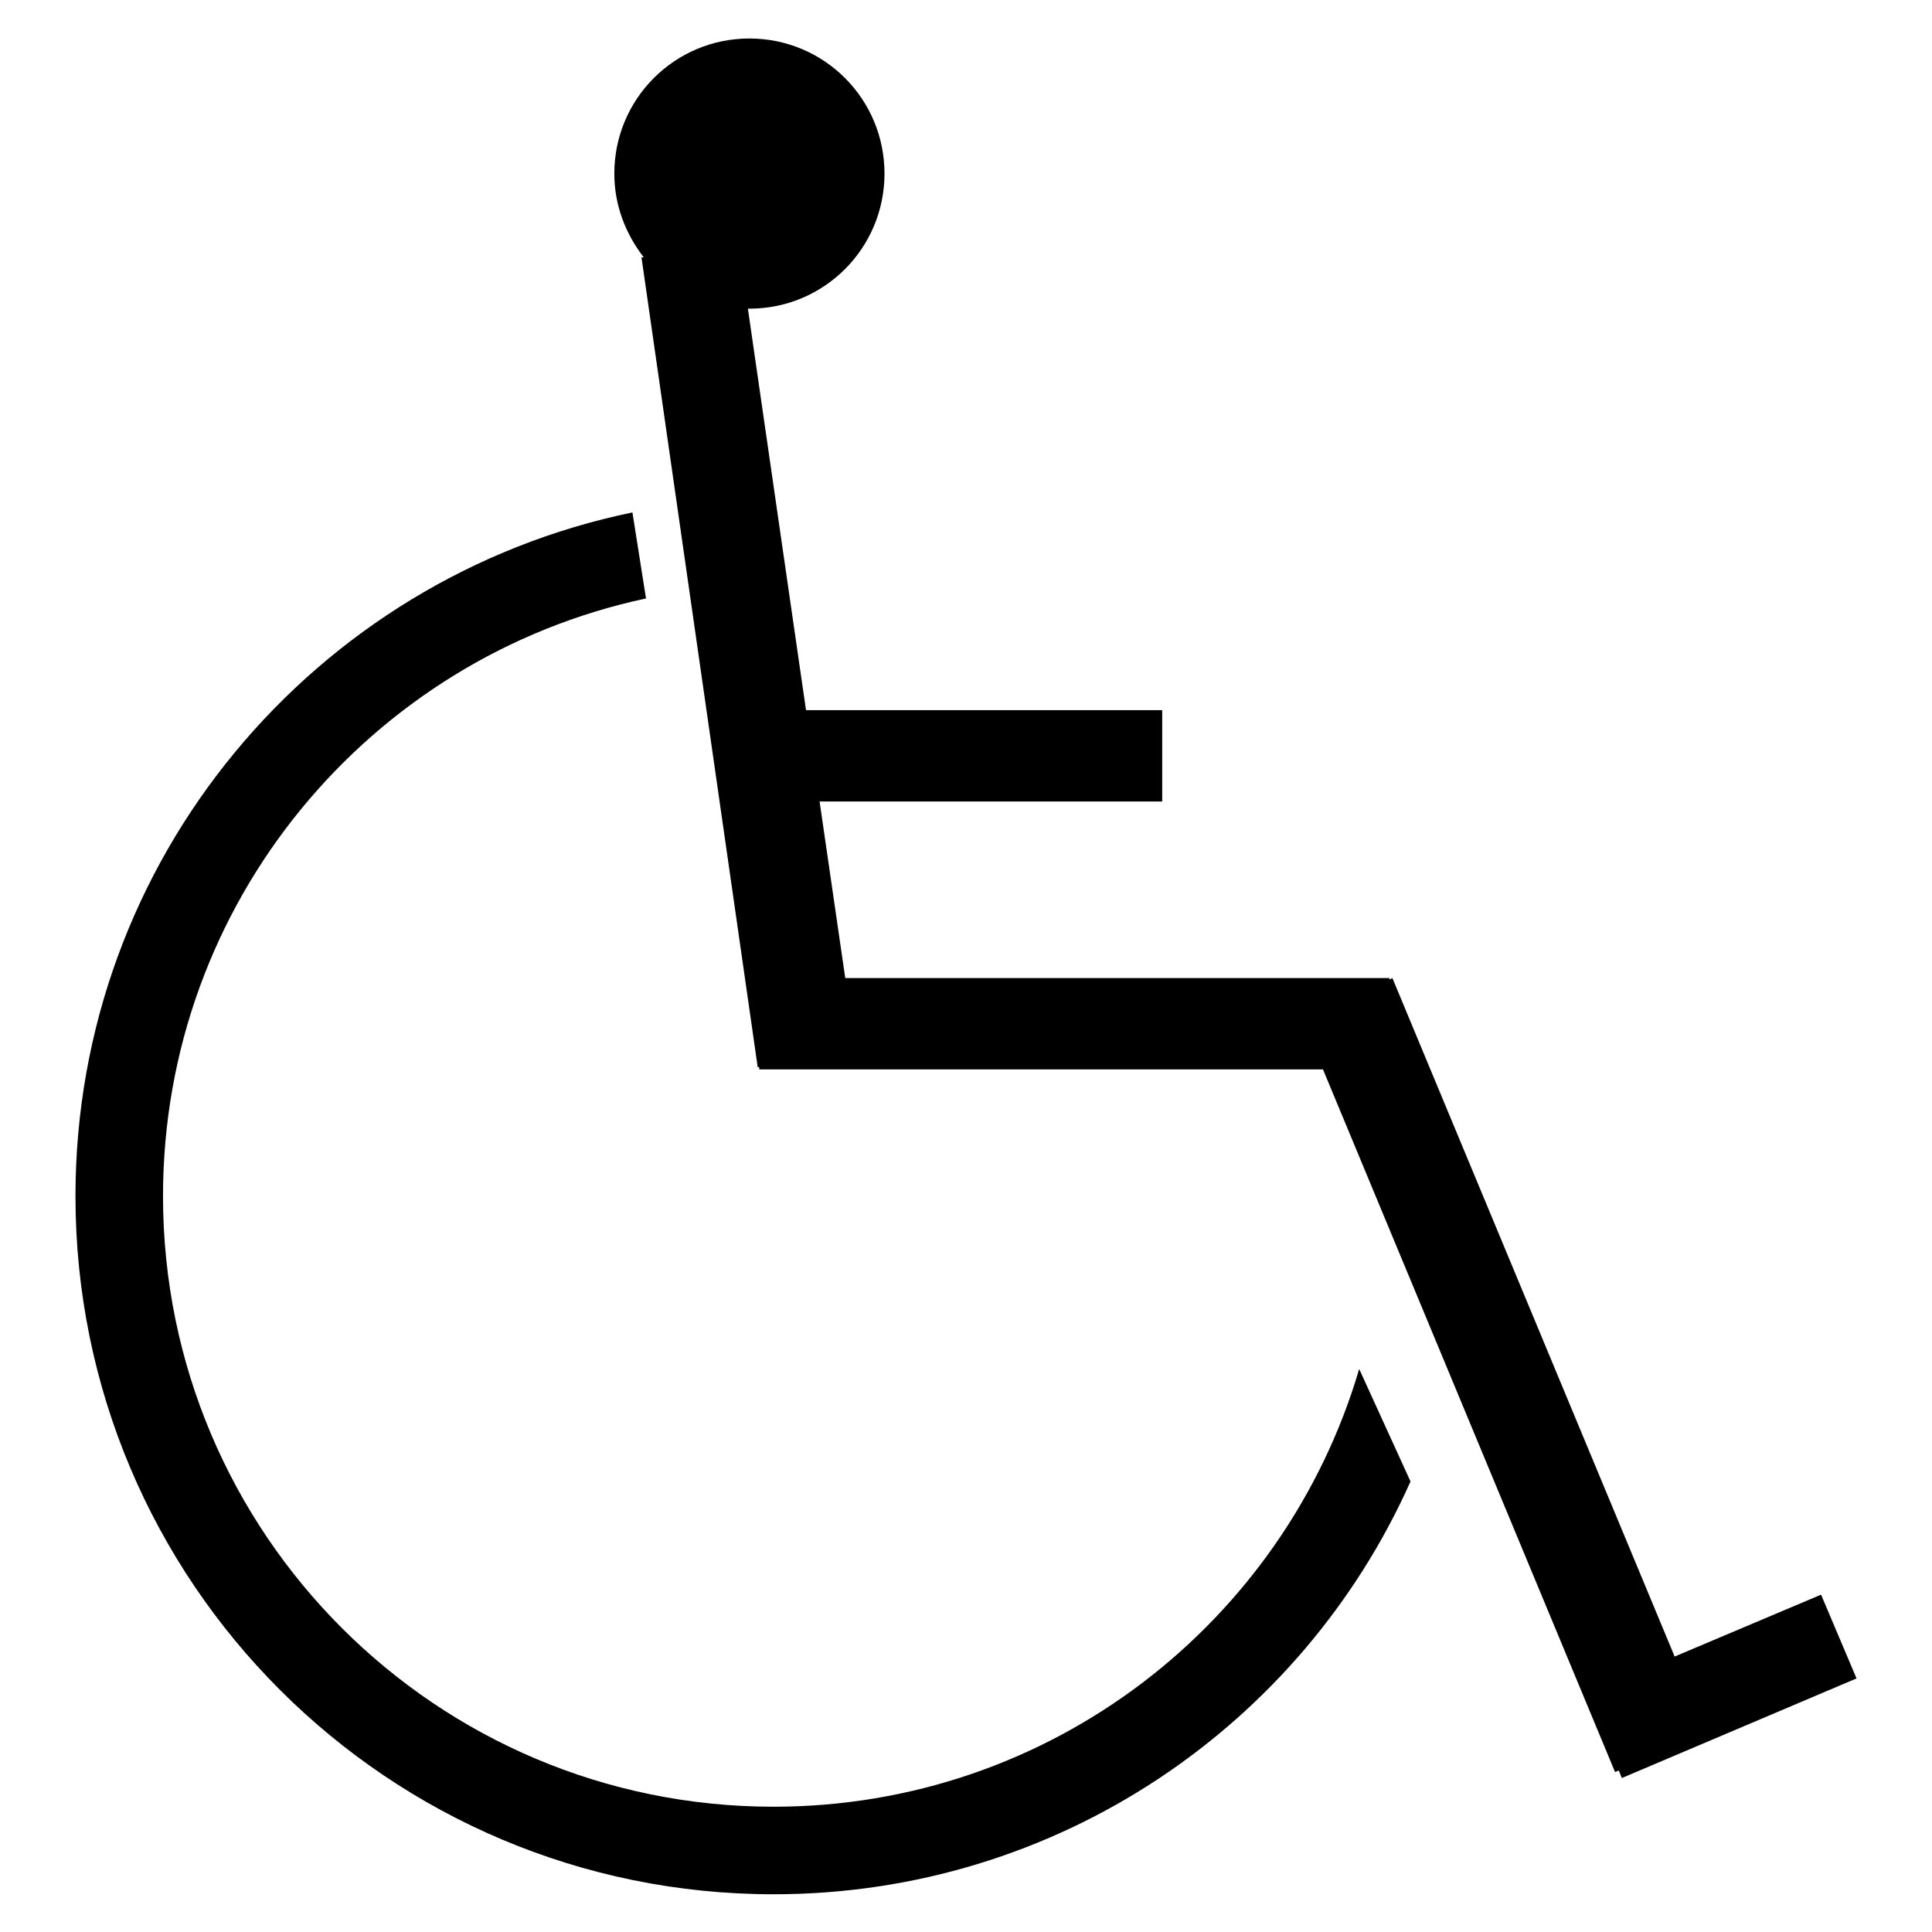
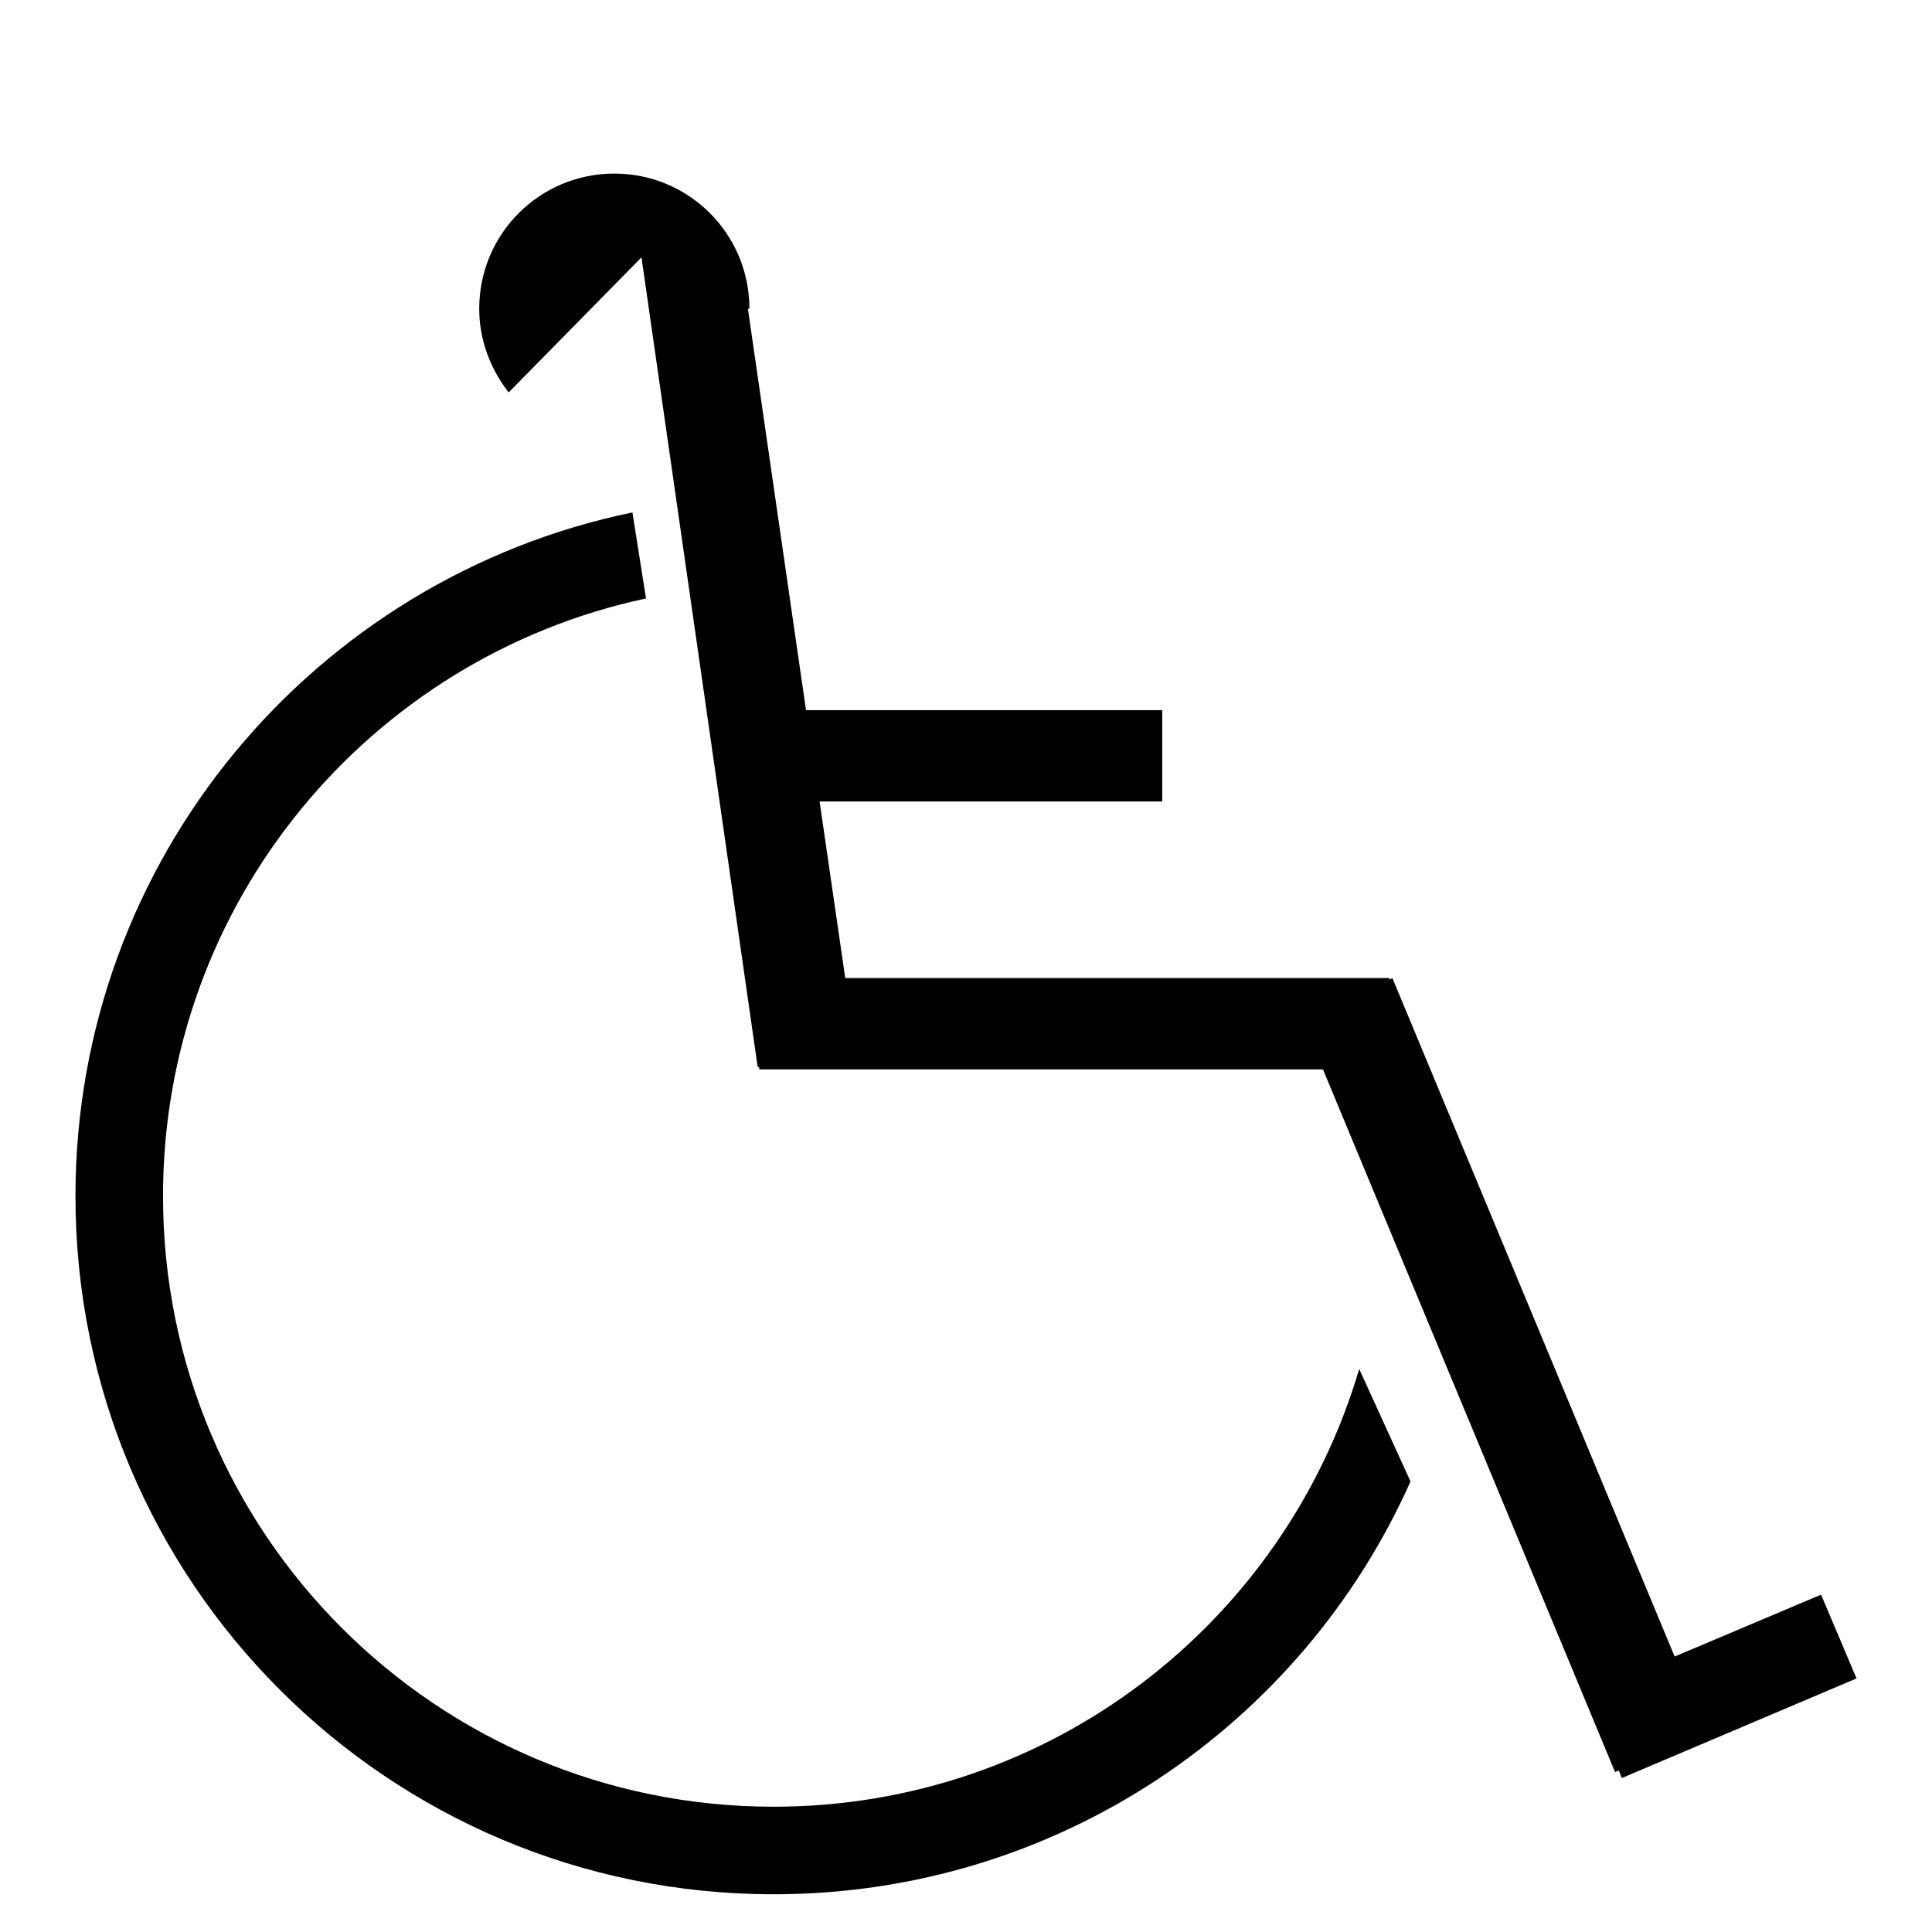
<svg xmlns="http://www.w3.org/2000/svg" version="1.1" x="0px" y="0px" viewBox="0 0 256 256" enable-background="new 0 0 256 256" xml:space="preserve">
  <g>
    <g>
-       <path fill="#000000" d="M246,222.4l-4.7-11.1l-19.4,8.2l-37.4-89.9l-0.4,0.2v-0.2H112l-3.4-23.4H154V94.1h-47.2l-7.7-53.2c0.1,0,0.1,0,0.2,0c9.9,0,17.9-8,17.9-17.9c0-9.9-8-17.9-17.9-17.9c-9.9,0-17.9,8-17.9,17.9c0,4.2,1.5,8,3.9,11.1L85,34.1l15.4,107.3l0.2,0v0.3h74.7l38.7,93.1l0.5-0.2l0.4,1L246,222.4L246,222.4L246,222.4z M102.5,239.4c-44.7,0-80.9-36.2-80.9-80.9c0-38.9,27.4-71.4,64-79.2l-1.8-11.4C41.7,76.6,10,113.8,10,158.5c0,51.1,41.4,92.5,92.5,92.5c37.6,0,70-22.4,84.4-54.7l-6.8-14.9C170.2,215,139.2,239.4,102.5,239.4L102.5,239.4z" />
+       <path fill="#000000" d="M246,222.4l-4.7-11.1l-19.4,8.2l-37.4-89.9l-0.4,0.2v-0.2H112l-3.4-23.4H154V94.1h-47.2l-7.7-53.2c0.1,0,0.1,0,0.2,0c0-9.9-8-17.9-17.9-17.9c-9.9,0-17.9,8-17.9,17.9c0,4.2,1.5,8,3.9,11.1L85,34.1l15.4,107.3l0.2,0v0.3h74.7l38.7,93.1l0.5-0.2l0.4,1L246,222.4L246,222.4L246,222.4z M102.5,239.4c-44.7,0-80.9-36.2-80.9-80.9c0-38.9,27.4-71.4,64-79.2l-1.8-11.4C41.7,76.6,10,113.8,10,158.5c0,51.1,41.4,92.5,92.5,92.5c37.6,0,70-22.4,84.4-54.7l-6.8-14.9C170.2,215,139.2,239.4,102.5,239.4L102.5,239.4z" />
    </g>
  </g>
</svg>